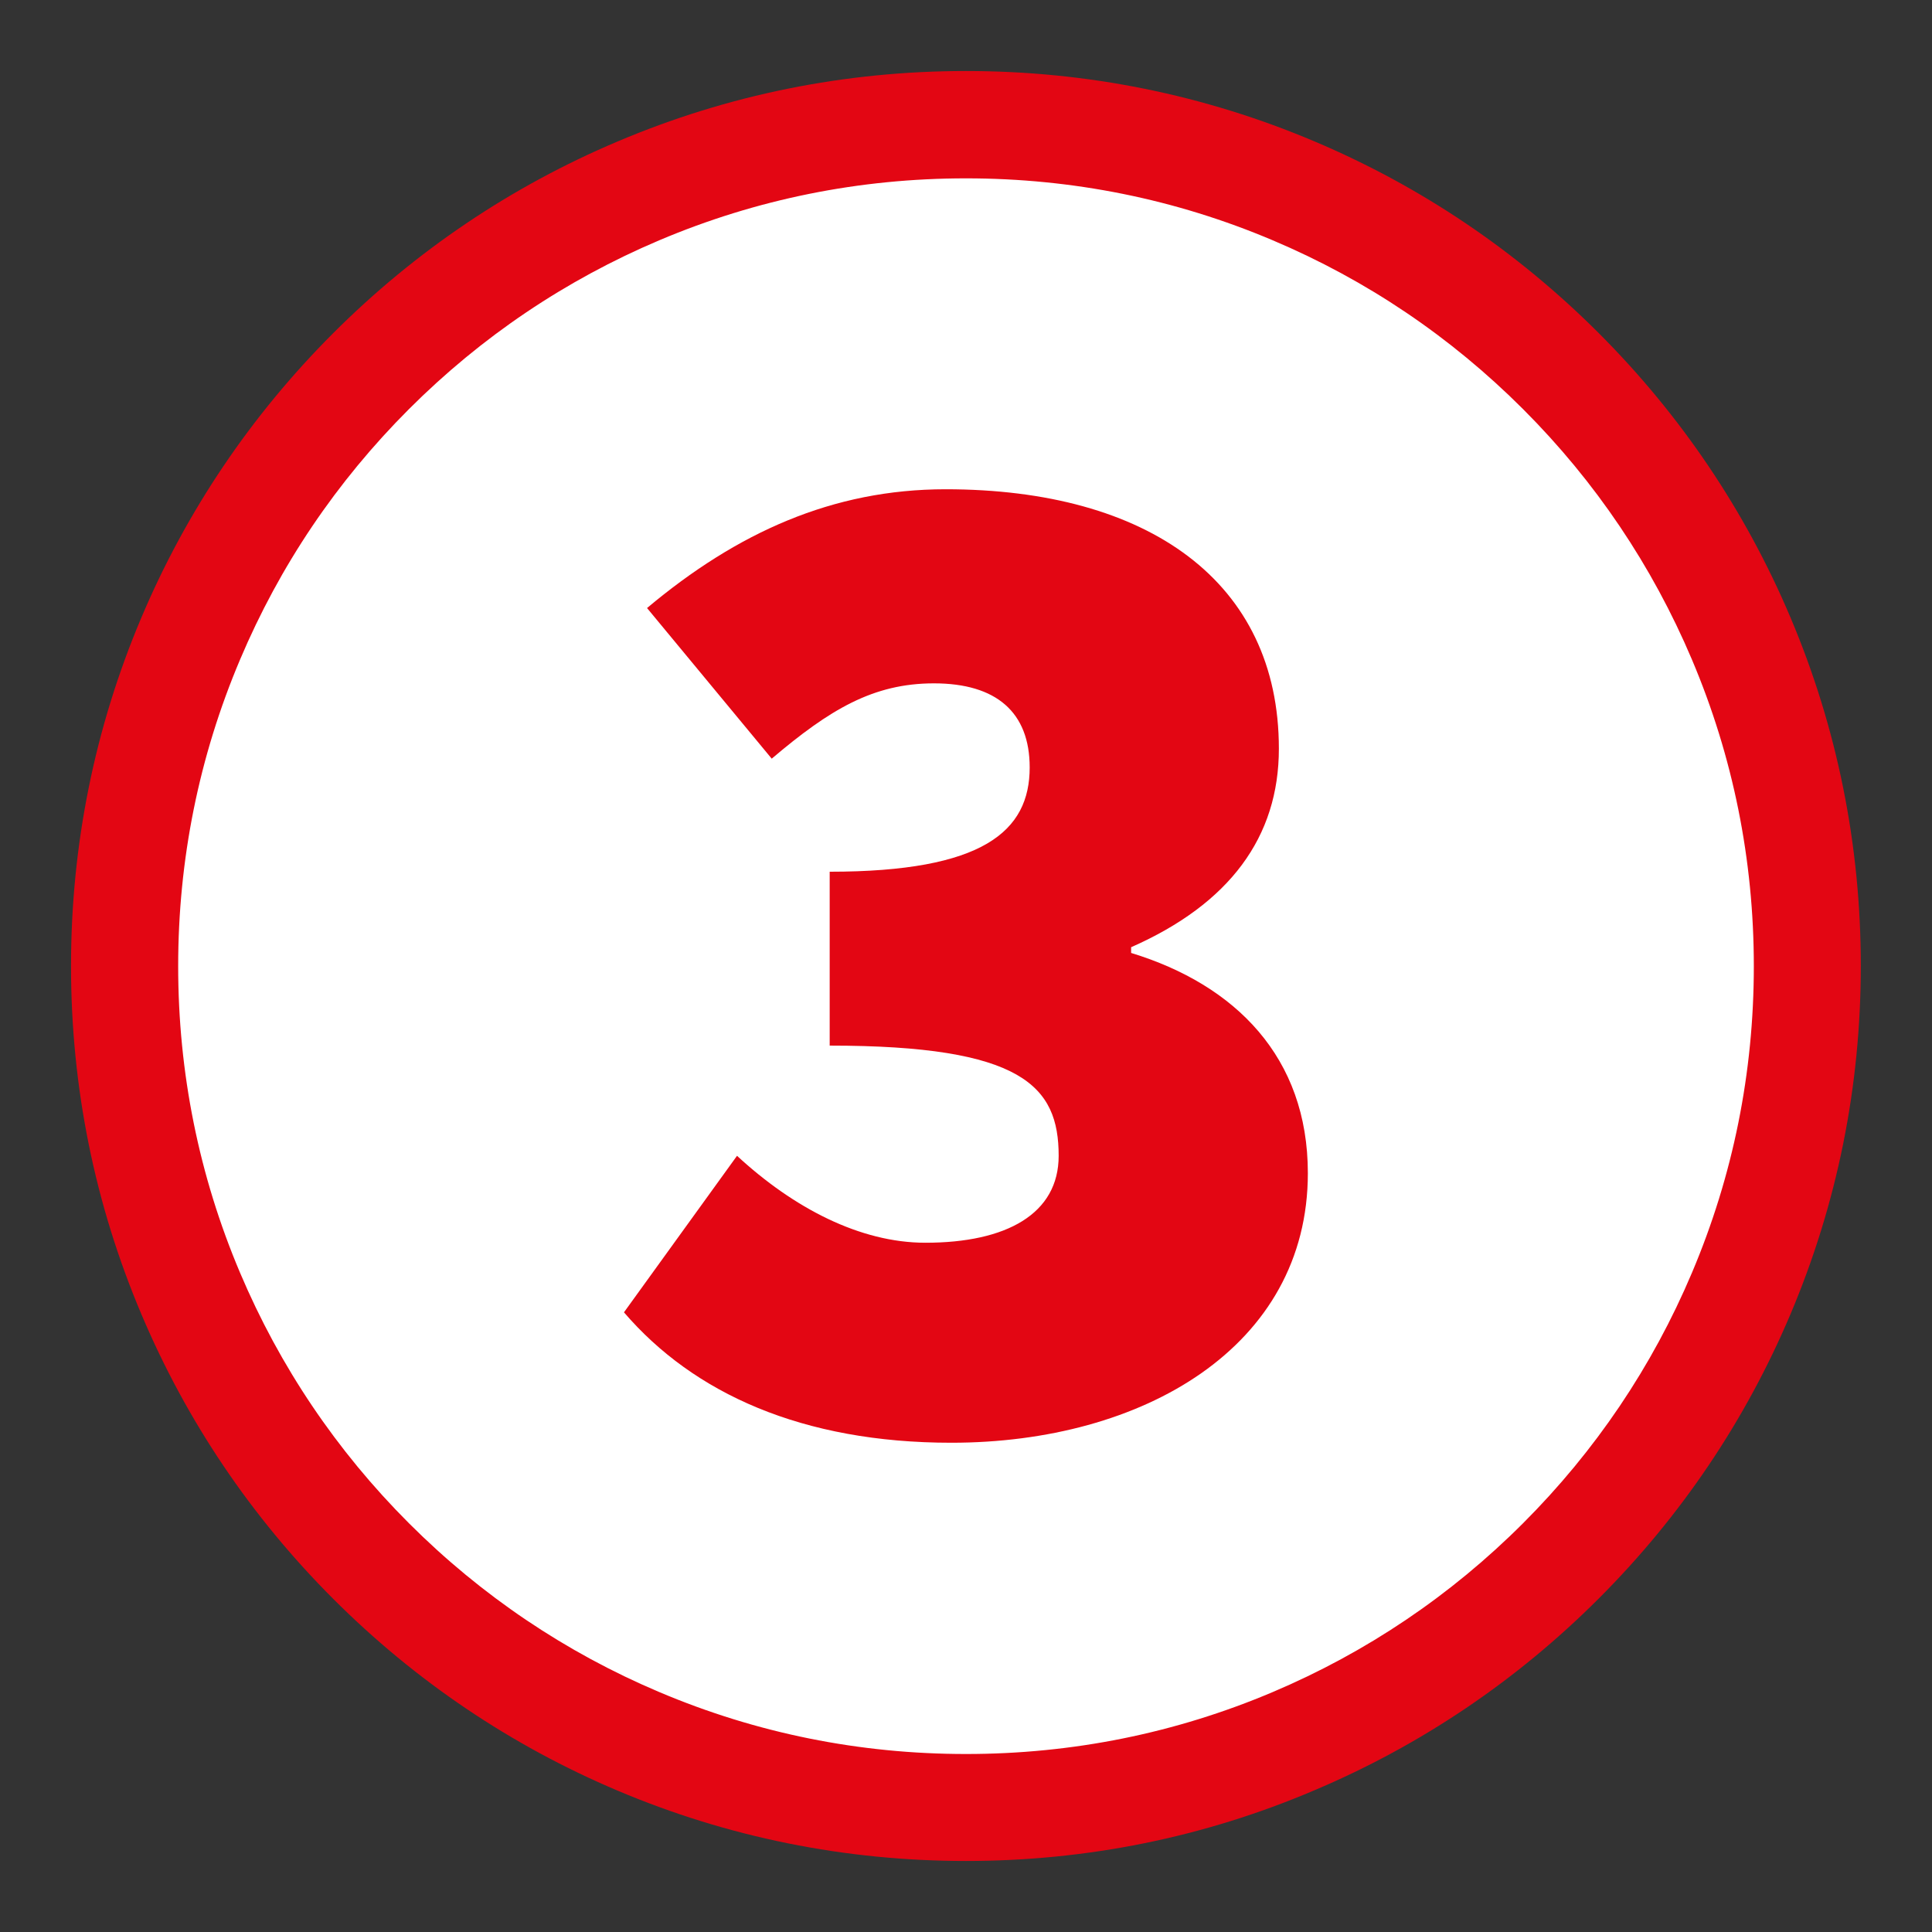
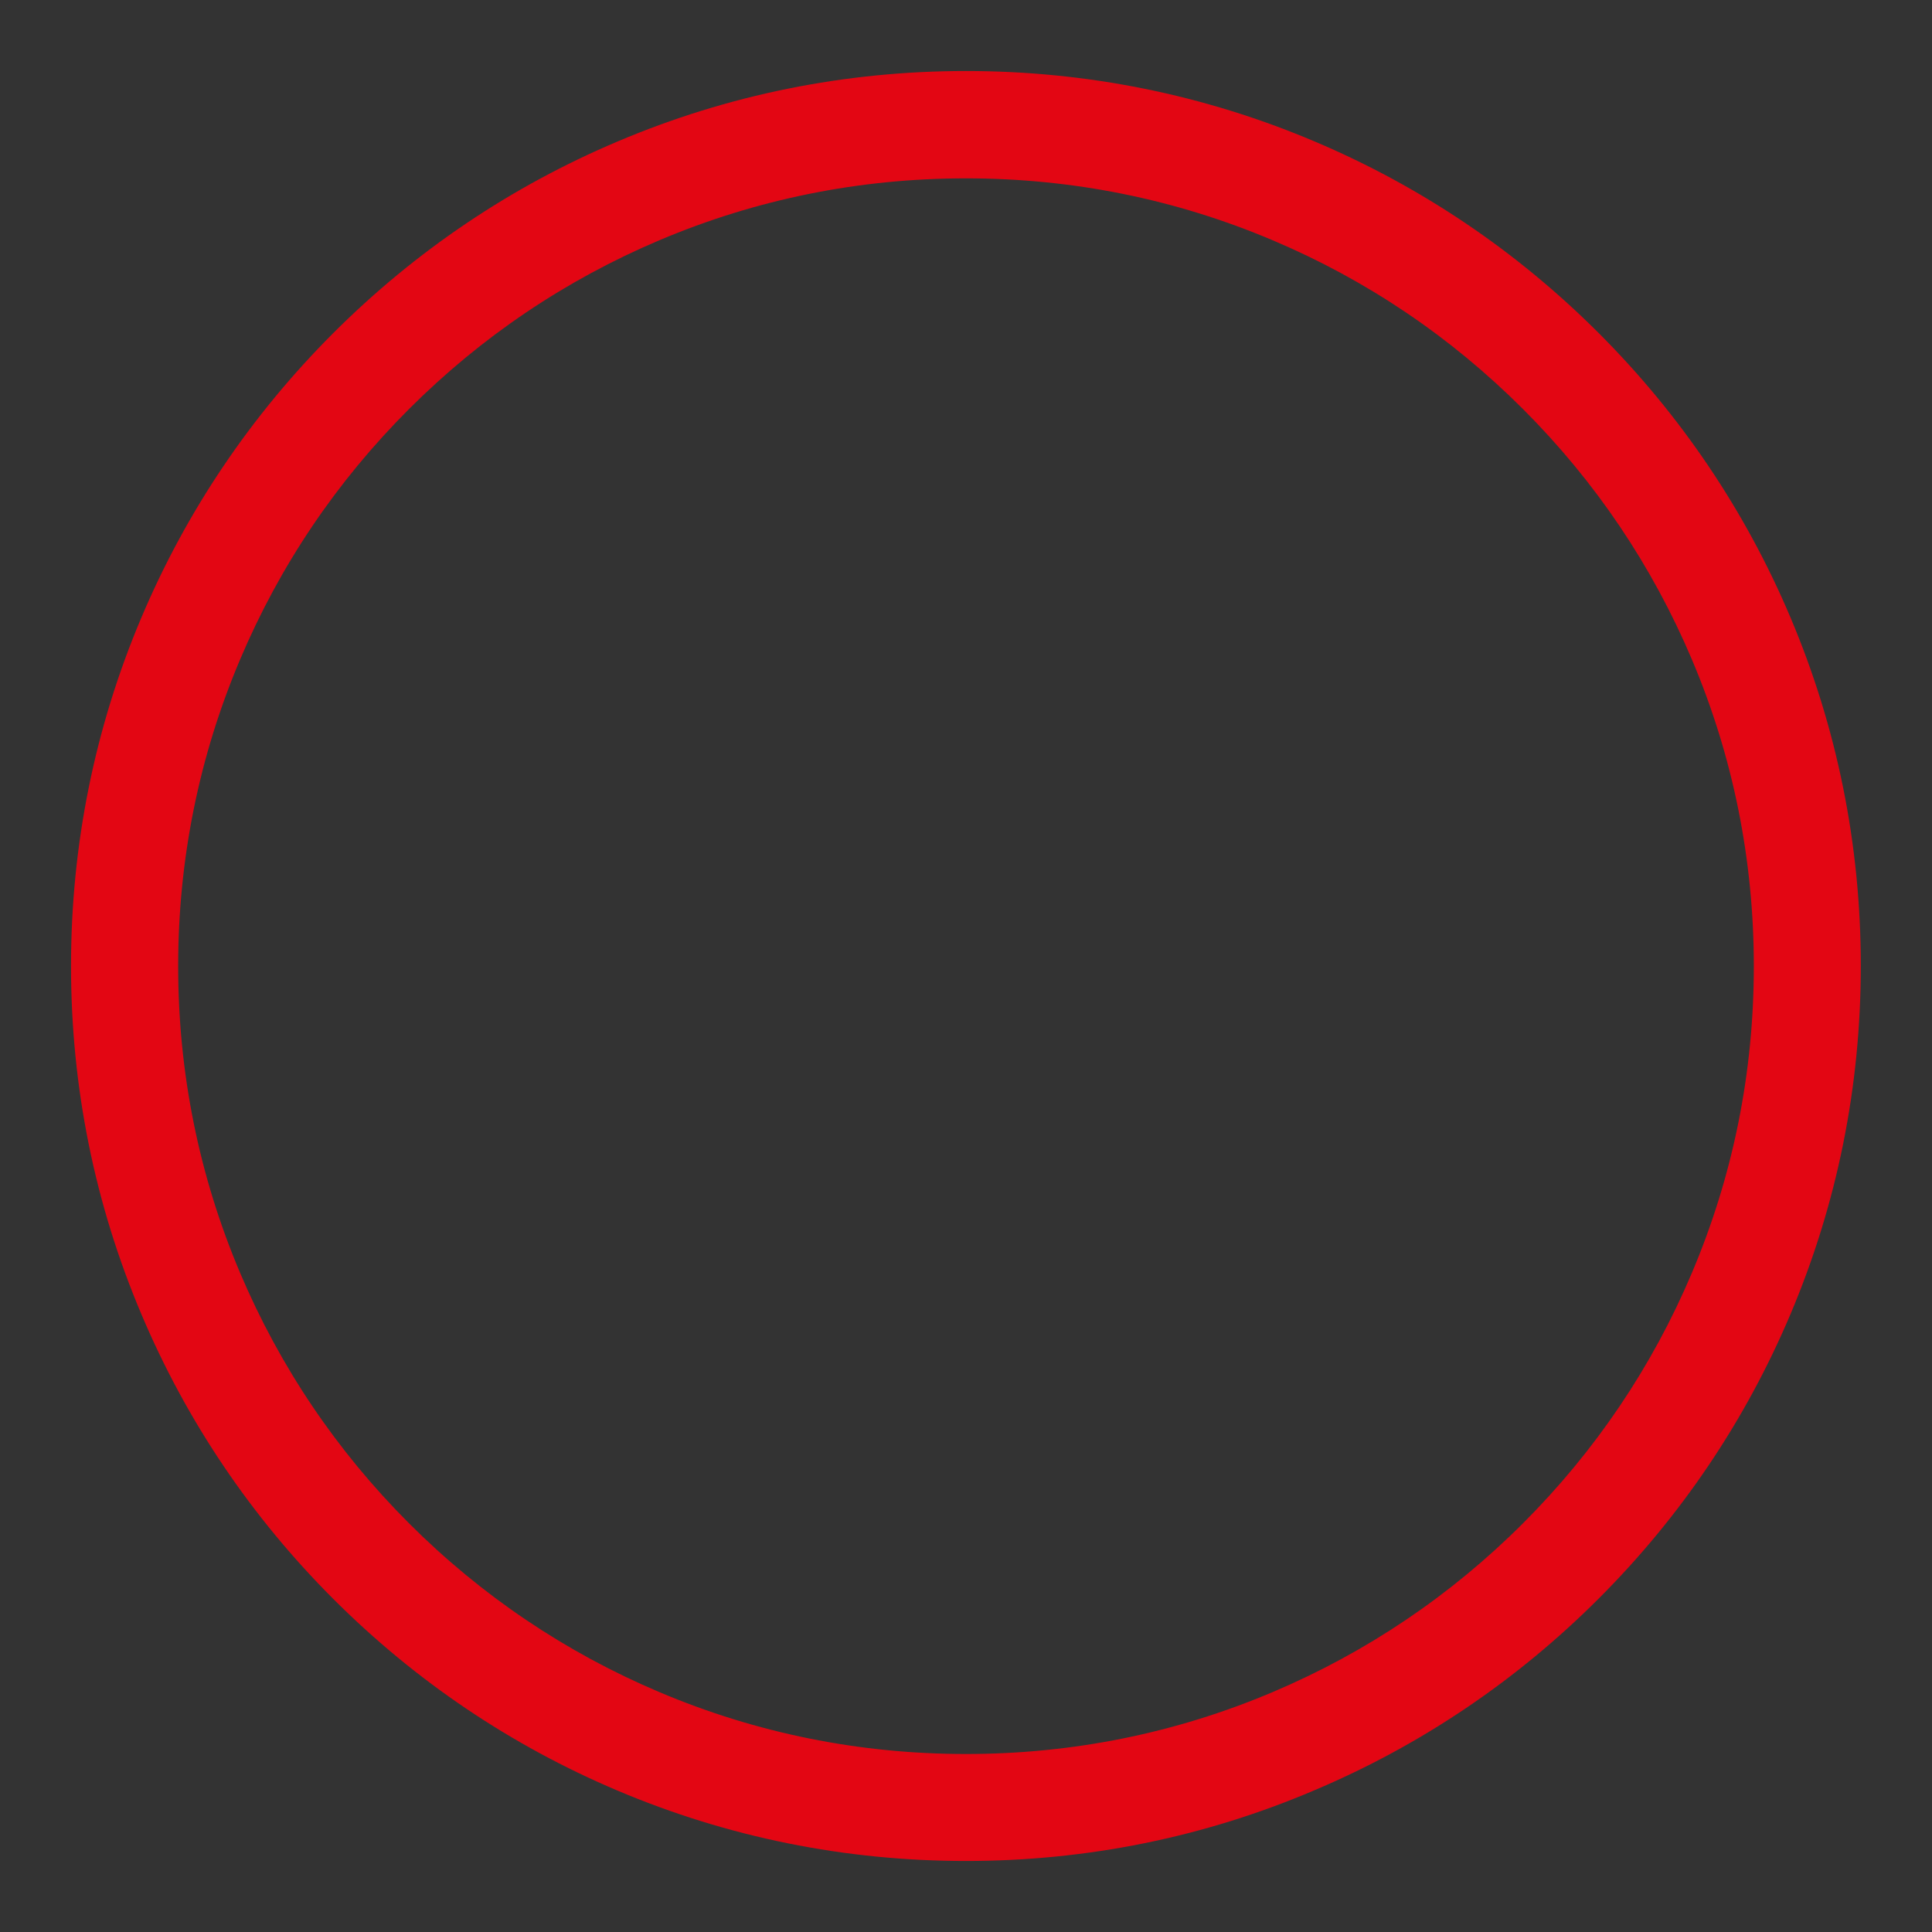
<svg xmlns="http://www.w3.org/2000/svg" version="1.1" id="Layer_1" x="0px" y="0px" viewBox="0 0 1080 1080" style="enable-background:new 0 0 1080 1080;" xml:space="preserve">
  <rect x="0" y="0" width="1080" height="1080" fill="#333333" stroke="none" />
  <style type="text/css">
	.st0{fill:#FFFFFF;}
	.st1{fill:#E30613;}
</style>
  <g>
-     <circle class="st0" cx="540" cy="540" r="470.3" />
    <path class="st1" d="M540,1040.3c-67.5,0-133-13.2-194.7-39.3c-59.6-25.2-113.1-61.3-159-107.2c-45.9-45.9-82-99.4-107.2-159   C52.9,673,39.7,607.5,39.7,540S52.9,407,79,345.3c25.2-59.6,61.3-113.1,107.2-159c45.9-45.9,99.4-82,159-107.2   C407,52.9,472.5,39.7,540,39.7S673,52.9,734.7,79c59.6,25.2,113.1,61.3,159,107.2c45.9,45.9,82,99.4,107.2,159   c26.1,61.7,39.3,127.2,39.3,194.7s-13.2,133-39.3,194.7c-25.2,59.6-61.3,113.1-107.2,159c-45.9,45.9-99.4,82-159,107.2   C673,1027.1,607.5,1040.3,540,1040.3z M540,99.7c-59.5,0-117.1,11.6-171.4,34.6c-52.4,22.2-99.5,53.9-140,94.4s-72.2,87.5-94.4,140   c-23,54.3-34.6,111.9-34.6,171.4s11.6,117.1,34.6,171.4c22.2,52.4,53.9,99.5,94.4,140c40.4,40.4,87.5,72.2,140,94.4   c54.3,23,111.9,34.6,171.4,34.6s117.1-11.6,171.4-34.6c52.4-22.2,99.5-53.9,140-94.4c40.4-40.4,72.2-87.5,94.4-140   c23-54.3,34.6-111.9,34.6-171.4s-11.6-117.1-34.6-171.4c-22.2-52.4-53.9-99.5-94.4-140s-87.5-72.2-140-94.4   C657.1,111.3,599.5,99.7,540,99.7z" />
  </g>
  <g>
    <g>
-       <path class="st1" d="M348.8,733.6l63.2-87.5c31.6,29.2,68.8,48.6,105.3,48.6c45.4,0,74.5-16.2,74.5-48.6    c0-38.9-20.2-61.6-128-61.6v-97.2c85.9,0,111.8-22.7,111.8-58.3c0-30.8-18.6-47-53.5-47c-34,0-58.3,14.6-90.7,42.1l-69.7-84.2    c50.2-42.1,103.7-66.4,166.9-66.4c113.4,0,186.3,51.8,186.3,145c0,49.4-27.5,86.7-82.6,111v3.2c58.3,17.8,98.8,58.3,98.8,123.1    c0,97.2-92.3,150.7-199.3,150.7C448.5,806.5,387.7,778.9,348.8,733.6z" />
-     </g>
+       </g>
  </g>
</svg>